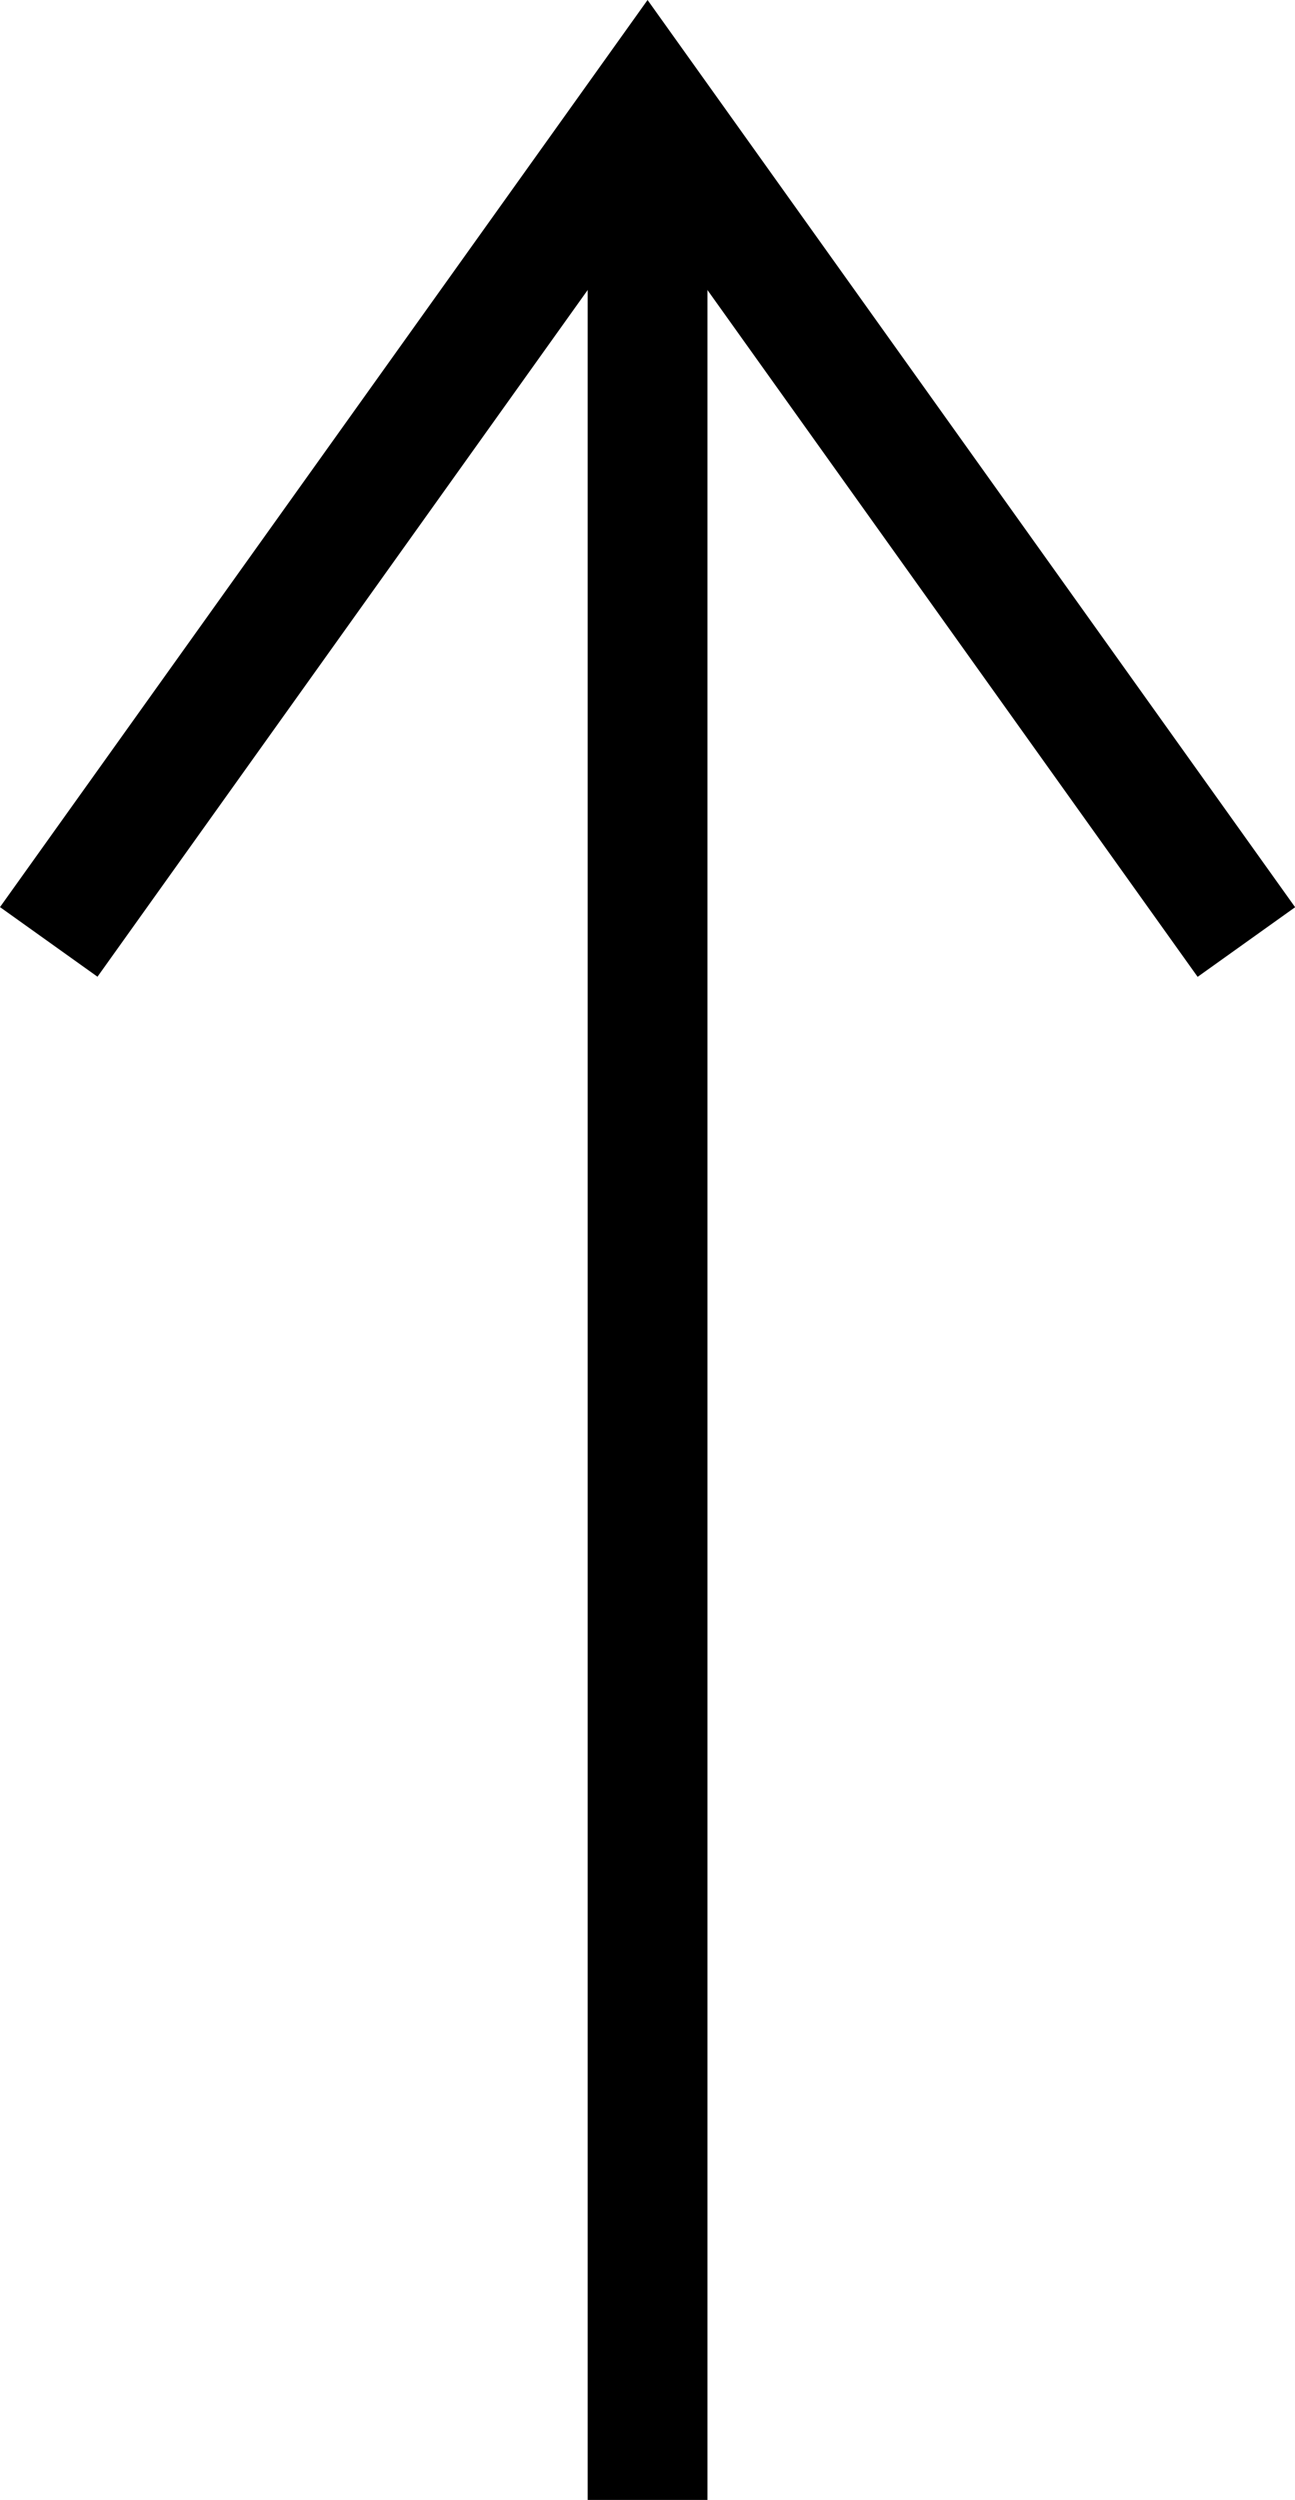
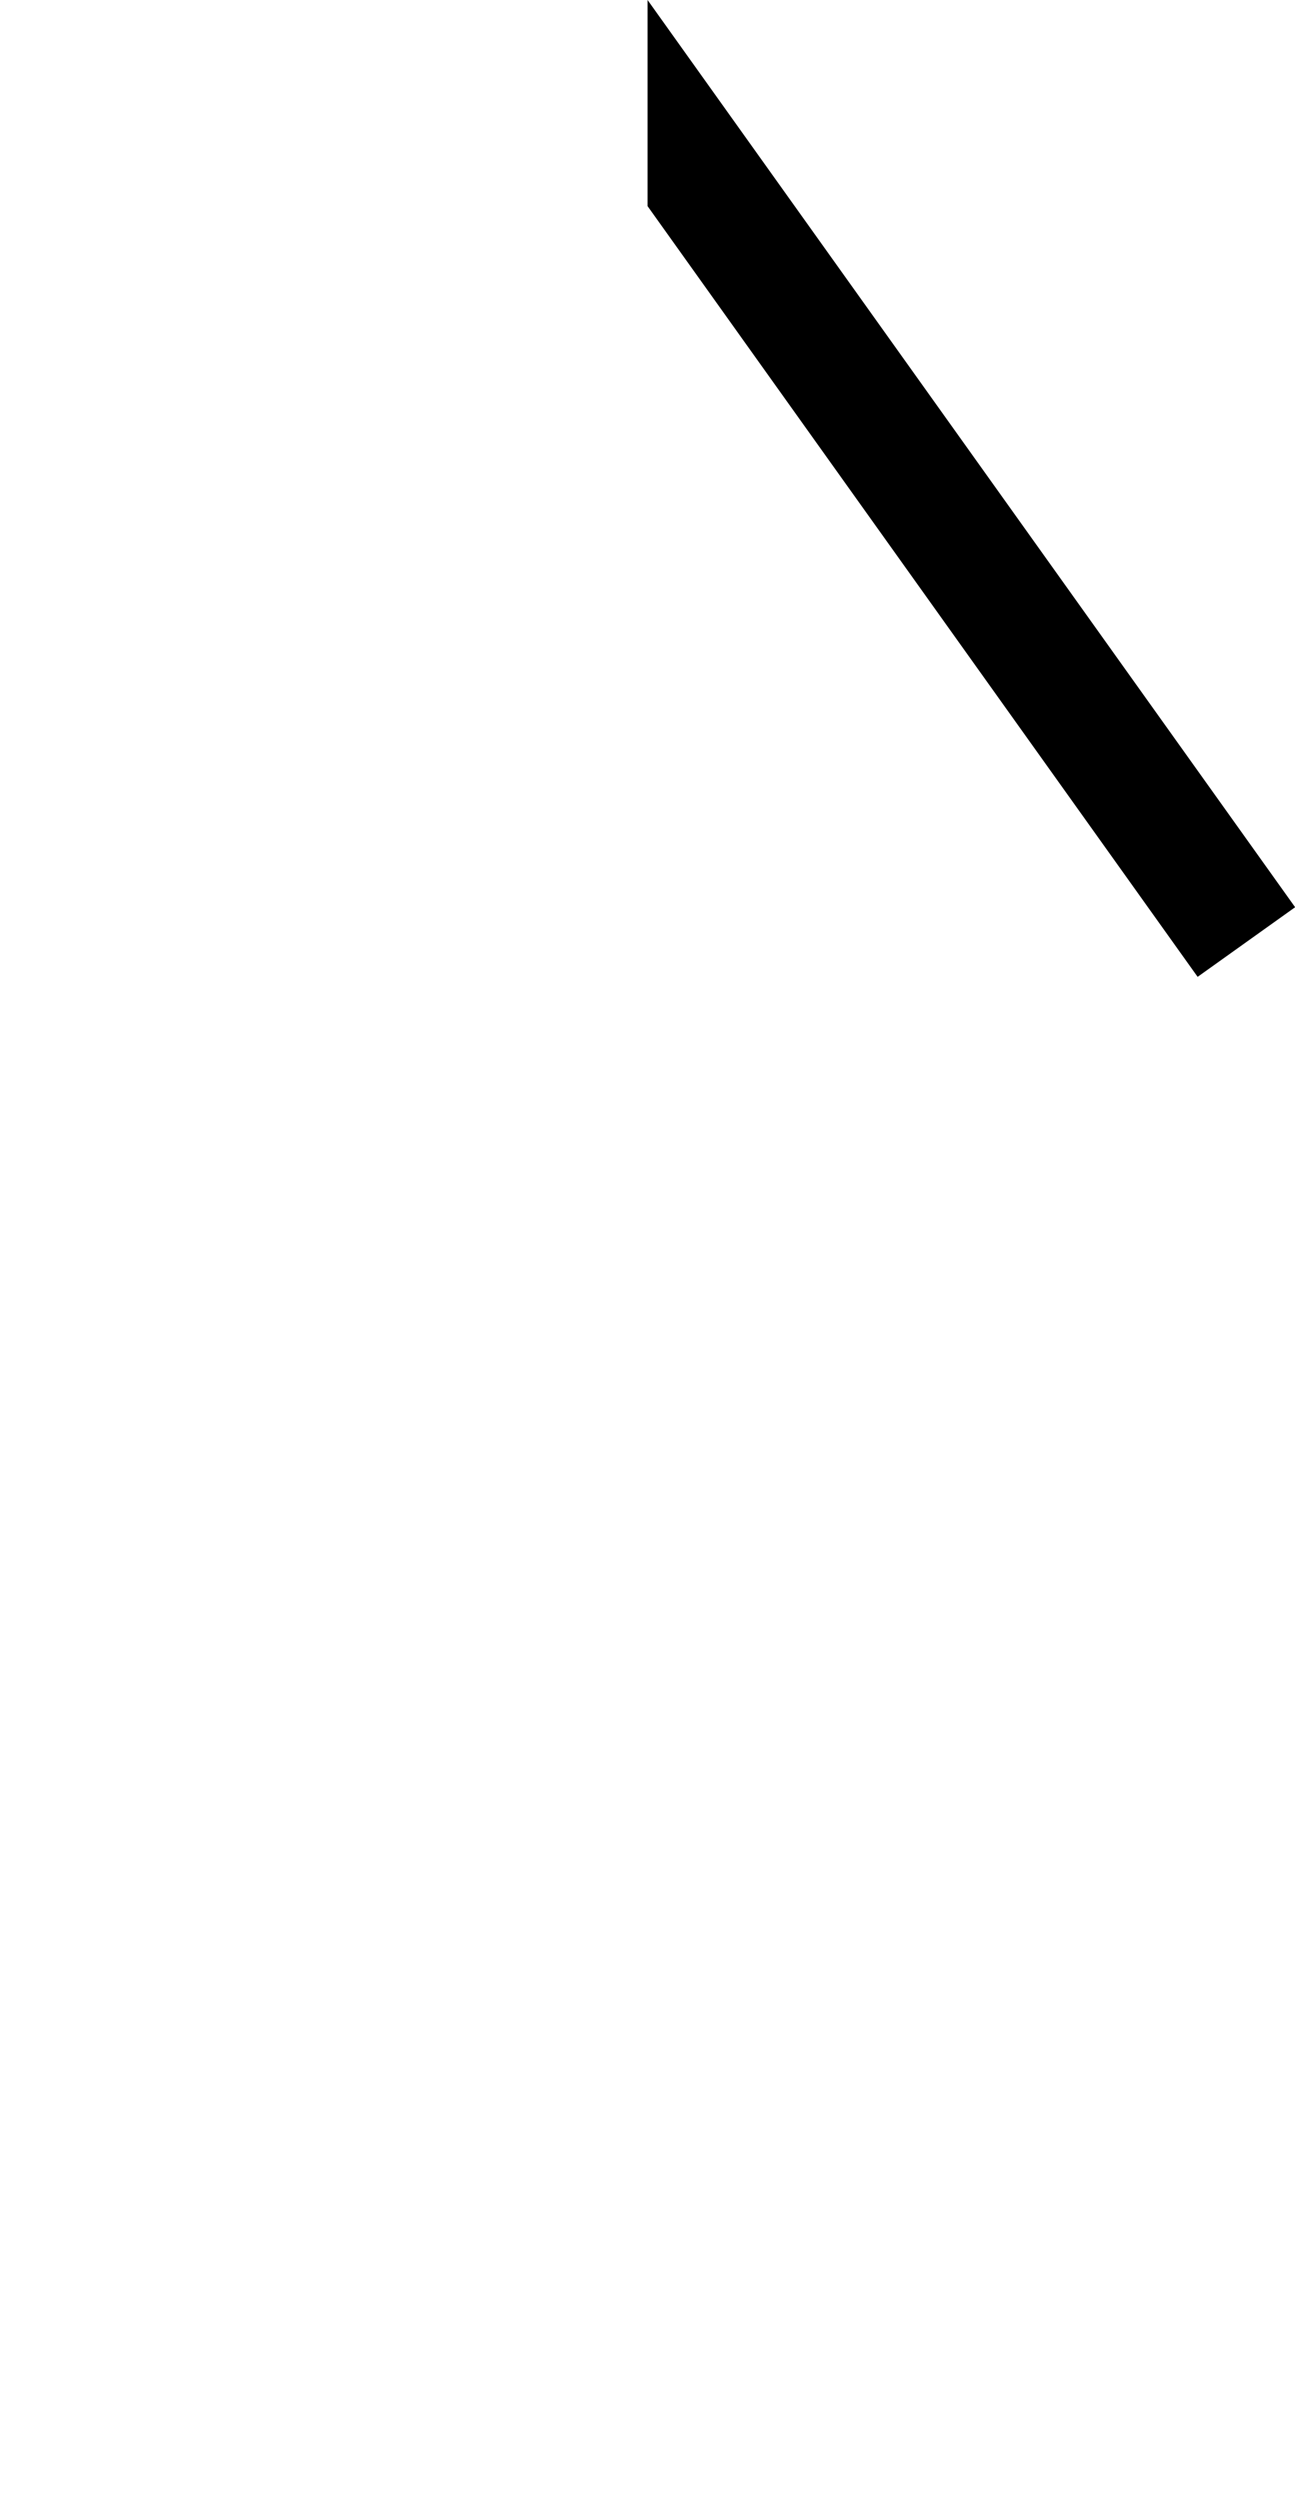
<svg xmlns="http://www.w3.org/2000/svg" width="10.813" height="20.86" viewBox="0 0 10.813 20.86">
  <g transform="translate(698.907 597.86) rotate(180)">
-     <path d="M700.5,555.656h-1v-20h1Z" transform="translate(-6.5 41.344)" />
-     <path d="M693,687.86l-5.407-7.57.814-.581L693,686.14l4.593-6.43.814.581Z" transform="translate(0.5 -90)" />
+     <path d="M693,687.86l-5.407-7.57.814-.581L693,686.14Z" transform="translate(0.5 -90)" />
  </g>
</svg>